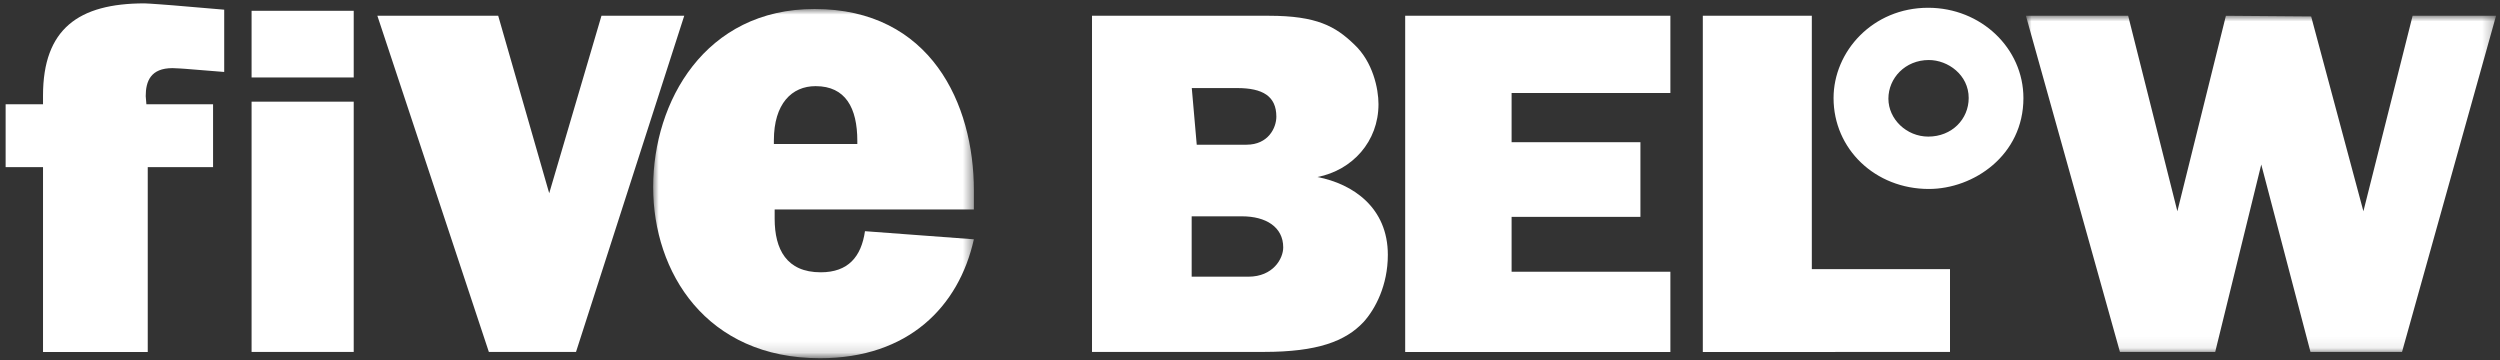
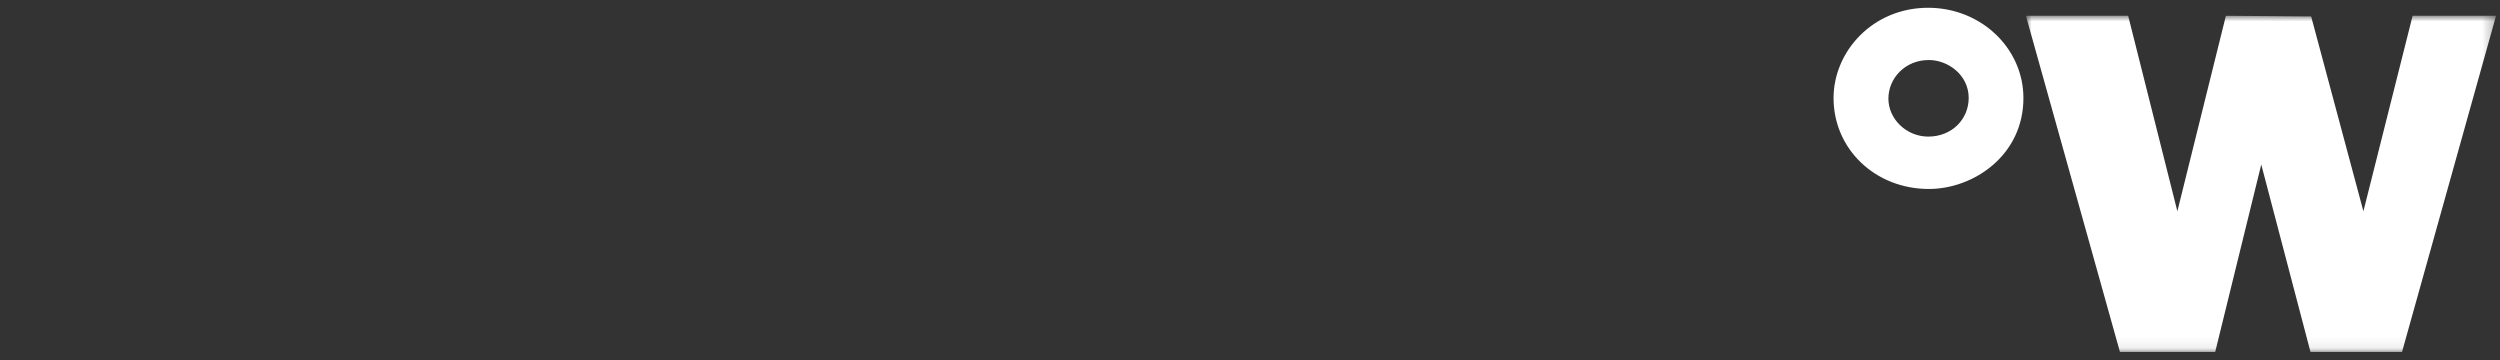
<svg xmlns="http://www.w3.org/2000/svg" id="Layer_1" version="1.1" viewBox="0 0 222 32">
  <rect x="0" y="0" width="222" height="32" fill="#333333" stroke="none" />
  <defs>
    <style>
      .st0 {
        mask: url(#mask);
      }

      .st1 {
        mask: url(#mask-1);
      }

      .st2 {
        fill: #fff;
      }
    </style>
    <mask id="mask" x="58" y=".8" width="28.53" height="31.02" maskUnits="userSpaceOnUse">
      <g id="mask0_740_7947">
-         <path class="st2" d="M58,.8h28.53v30.9h-28.53V.8Z" />
-       </g>
+         </g>
    </mask>
    <mask id="mask-1" x="179.9" y="1.4" width="41.74" height="29.91" maskUnits="userSpaceOnUse">
      <g id="mask1_740_7947">
        <path class="st2" d="M179.9,1.4h41.74v29.91h-41.74V1.4Z" />
      </g>
    </mask>
  </defs>
-   <path class="st2" d="M3.82,31.26V14.84H.5v-5.58h3.32v-.77C3.82,2.57,6.97.3,12.83.3c.33,0,2.49.17,2.49.17l4.59.39v5.53l-3.48-.28s-.83-.06-1.11-.06c-1.94,0-2.38,1.16-2.38,2.49l.06.72h5.92v5.58h-5.8v16.42M22.34,9.03h9.07v22.22h-9.07V9.03ZM22.34.96h9.07v5.92h-9.07V.96ZM33.51,1.4l9.9,29.85h7.74L60.76,1.4h-7.35l-4.64,15.76-4.53-15.76" />
  <g class="st0">
-     <path class="st2" d="M72.43,7.65c2.65,0,3.7,1.93,3.7,4.86v.28h-7.41v-.33c0-3.26,1.6-4.81,3.7-4.81ZM72.32.8c-9.73,0-14.32,8.24-14.32,15.81s4.7,15.2,14.82,15.2c7.85,0,12.33-4.59,13.66-10.56l-9.67-.72c-.33,2.27-1.49,3.65-3.93,3.65-3.04,0-4.09-2.05-4.09-4.75v-.83h17.69v-1.71c0-7.63-3.81-16.09-14.15-16.09Z" />
-   </g>
-   <path class="st2" d="M105.82,19.21h4.48c2.1,0,3.65.94,3.65,2.76,0,.99-.89,2.6-3.1,2.6h-5.03v-5.36ZM105.82,7.82h4.04c2.27,0,3.48.72,3.48,2.54,0,.99-.72,2.49-2.65,2.49h-4.42l-.44-5.03ZM96.97,1.4v29.85h15.26c4.75,0,7.24-.94,8.85-2.65,1.05-1.16,2.16-3.26,2.16-5.97,0-4.2-3.1-6.3-6.25-6.91,3.1-.61,5.42-3.15,5.42-6.47,0-1.38-.5-3.76-2.16-5.31-1.66-1.6-3.32-2.54-7.57-2.54h-15.7ZM124.78,31.26V1.4h23.55v6.86h-14.1v4.37h11.44v6.63h-11.44v4.87h14.1v7.13M151.21,31.26V1.4h9.68v22.5h12.27v7.35" />
+     </g>
  <path class="st2" d="M171.28,5.33c1.71,0,3.54,1.33,3.54,3.37,0,1.88-1.49,3.43-3.59,3.43-1.93,0-3.54-1.55-3.54-3.37s1.49-3.43,3.59-3.43ZM171.22.69c-4.92,0-8.4,3.87-8.4,8.02,0,4.53,3.7,8.07,8.46,8.07,3.98,0,8.4-2.99,8.4-8.07,0-4.42-3.76-8.02-8.46-8.02Z" />
  <g class="st1">
    <path class="st2" d="M179.9,1.4l8.35,29.85h8.46l4.09-16.64,4.37,16.64h8.13l8.35-29.85h-7.41l-4.37,17.36-4.64-17.3-7.57-.06-4.31,17.36-4.37-17.36" />
  </g>
</svg>